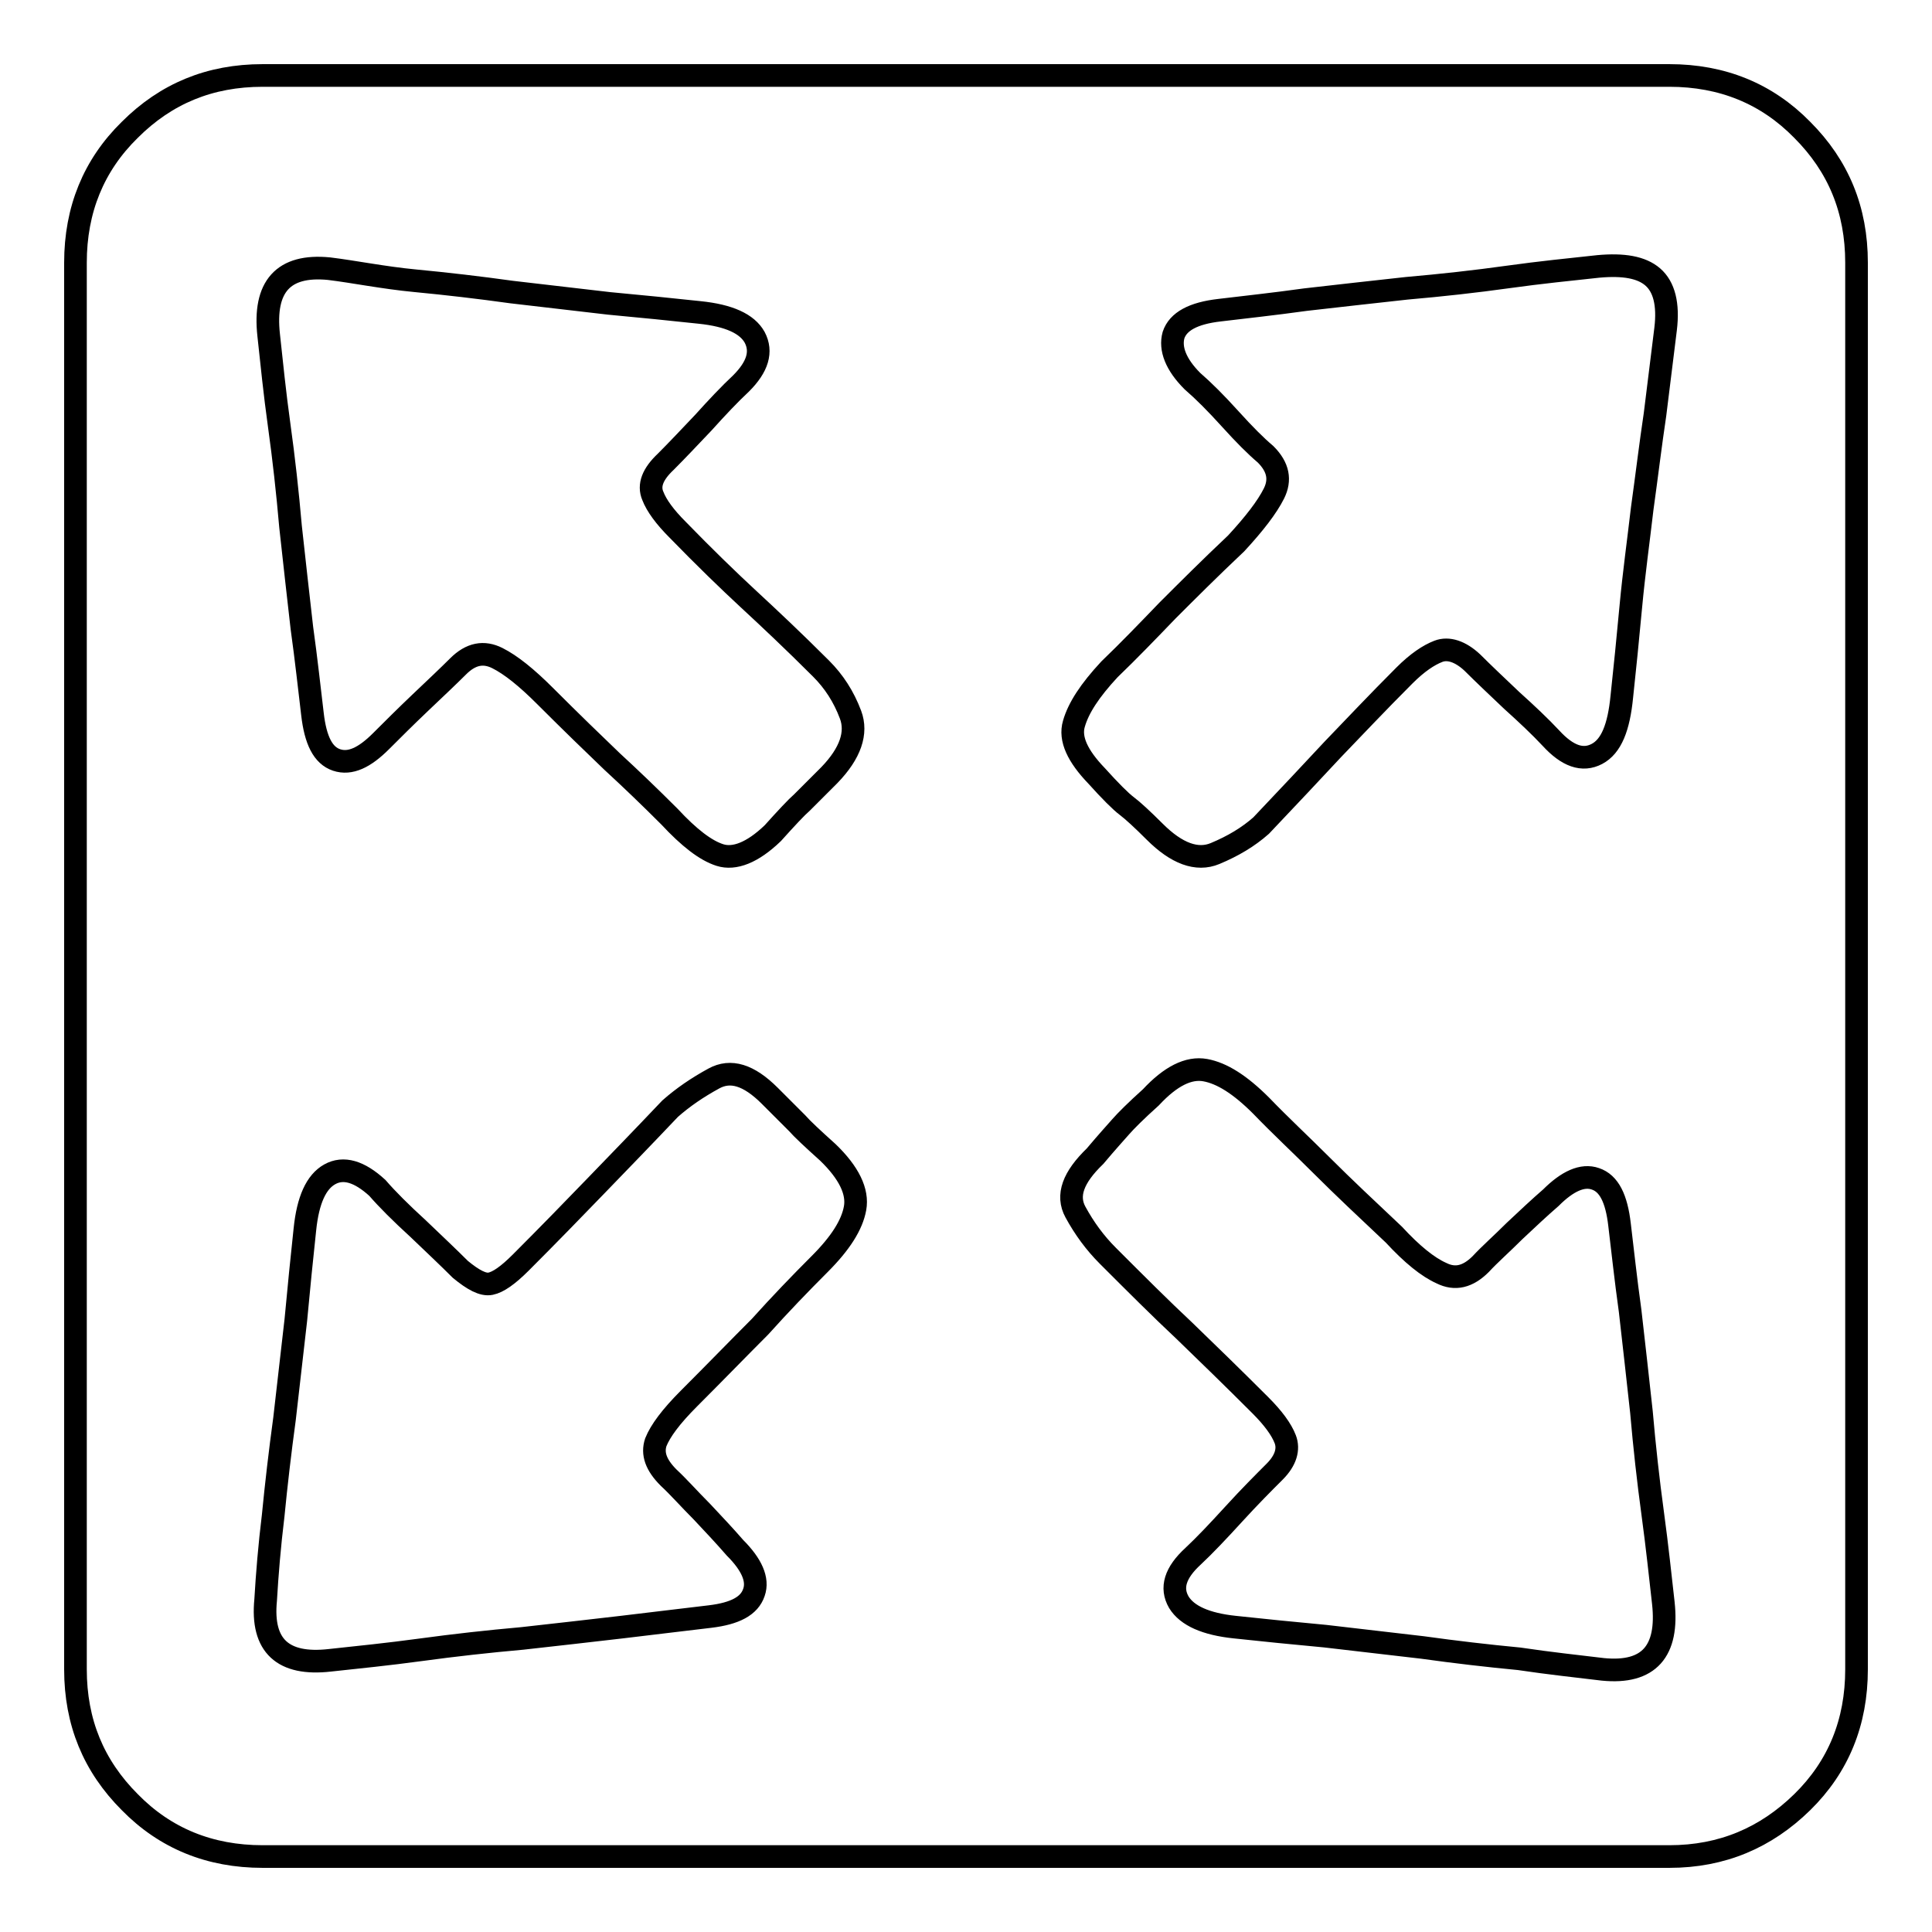
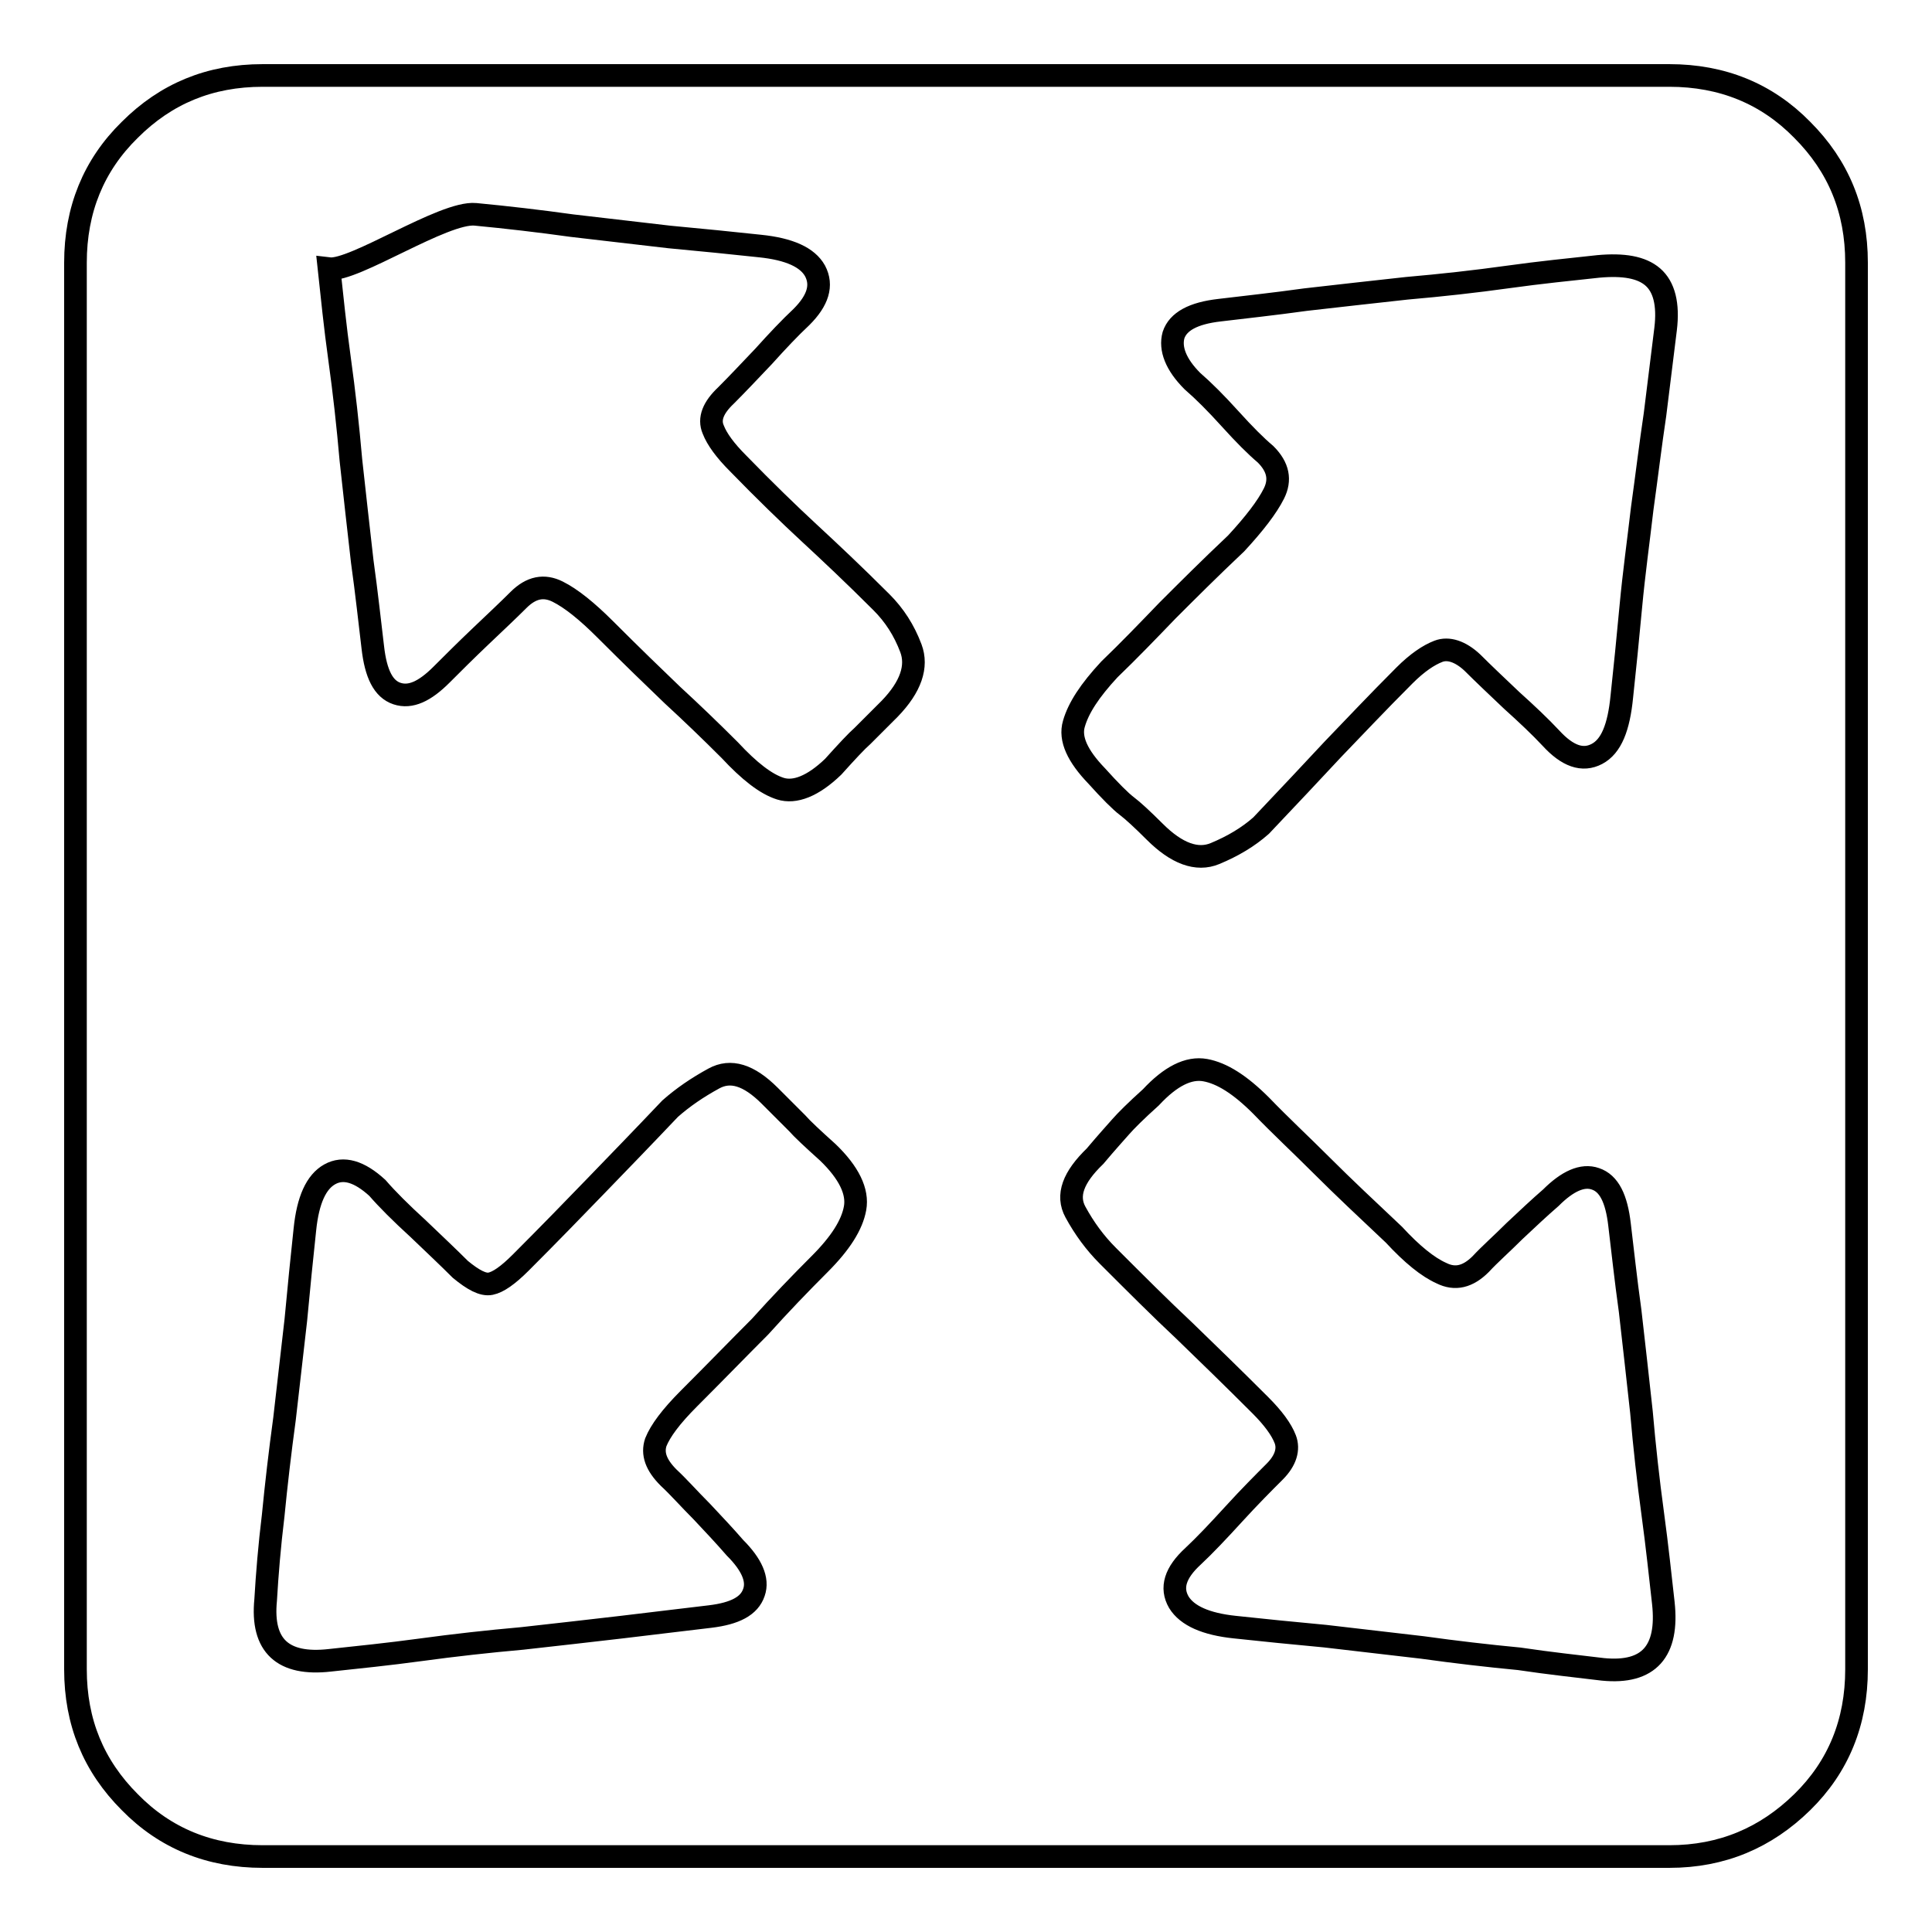
<svg xmlns="http://www.w3.org/2000/svg" version="1.1" x="0px" y="0px" viewBox="0 0 256 256" enable-background="new 0 0 256 256" xml:space="preserve">
  <g>
-     <path stroke-width="3" fill-opacity="0" stroke="#000000" d="M221.2,10c7,0,12.9,2.4,17.6,7.2c4.8,4.8,7.2,10.6,7.2,17.6v186.4c0,7-2.4,12.9-7.2,17.6 s-10.6,7.2-17.6,7.2H34.8c-7,0-12.9-2.4-17.6-7.2c-4.8-4.8-7.2-10.6-7.2-17.6V34.8c0-7,2.4-12.9,7.2-17.6 c4.8-4.8,10.6-7.2,17.6-7.2H221.2z M43.6,35.6c-6.1-0.6-8.7,2.4-8,8.8c0.4,3.7,0.8,7.7,1.4,12c0.6,4.3,1.1,8.8,1.5,13.4 c0.5,4.6,1,9,1.5,13.4c0.6,4.3,1,8.1,1.4,11.4c0.4,3.5,1.4,5.5,3.2,6.1s3.7-0.3,5.9-2.5c1.5-1.5,3.2-3.2,5.2-5.1 c2-1.9,3.7-3.5,5-4.8c1.7-1.7,3.4-2,5.2-1.1c1.8,0.9,3.9,2.6,6.3,5c3.5,3.5,6.5,6.4,8.9,8.7c2.5,2.3,5,4.7,7.6,7.3 c2.6,2.8,4.8,4.5,6.7,5.1c1.9,0.6,4.3-0.3,7-2.9c1.8-2,3.1-3.4,3.9-4.1l3.6-3.6c2.8-2.9,3.7-5.6,2.8-8c-0.9-2.4-2.2-4.4-3.9-6.1 c-3.7-3.7-6.9-6.7-9.6-9.2s-5.9-5.6-9.4-9.2c-1.7-1.7-2.8-3.2-3.3-4.5c-0.6-1.4,0-2.9,1.7-4.5c1.5-1.5,3.1-3.2,5-5.2 c1.8-2,3.5-3.8,5-5.2c2.2-2.2,2.8-4.2,1.8-6.1c-1-1.8-3.4-2.9-7.3-3.3c-3.7-0.4-7.7-0.8-12-1.2c-4.3-0.5-8.6-1-12.9-1.5 c-4.3-0.6-8.6-1.1-12.8-1.5S46.9,36,43.6,35.6L43.6,35.6z M108.6,167.5c2.8-2.8,4.3-5.2,4.7-7.4c0.4-2.2-0.8-4.7-3.6-7.4 c-2-1.8-3.4-3.1-4.1-3.9l-3.6-3.6c-2.8-2.8-5.2-3.5-7.4-2.3s-4.1,2.5-5.8,4c-3.7,3.9-7,7.3-9.9,10.3c-2.9,3-6.2,6.4-9.9,10.1 c-1.7,1.7-3,2.6-4,2.8c-1,0.2-2.3-0.5-4-1.9c-1.5-1.5-3.4-3.3-5.6-5.4c-2.3-2.1-4.1-3.9-5.4-5.4c-2.4-2.2-4.5-2.8-6.3-1.8 c-1.8,1-2.9,3.4-3.3,7.3c-0.4,3.7-0.8,7.7-1.2,12c-0.5,4.3-1,8.7-1.5,13.1c-0.6,4.4-1.1,8.7-1.5,12.8c-0.5,4.1-0.8,7.8-1,11.2 c-0.6,6.1,2.3,8.7,8.5,8c3.7-0.4,7.7-0.8,12.1-1.4c4.4-0.6,8.9-1.1,13.4-1.5c4.5-0.5,8.9-1,13.2-1.5c4.3-0.5,8.2-1,11.7-1.4 c3.3-0.4,5.2-1.4,5.8-3.2c0.6-1.7-0.3-3.7-2.5-5.9c-1.3-1.5-2.8-3.1-4.4-4.8c-1.7-1.7-3.1-3.3-4.4-4.5c-1.7-1.7-2.2-3.2-1.7-4.7 c0.6-1.5,2-3.4,4.4-5.8c3.5-3.5,6.6-6.7,9.4-9.5C103.4,172.8,106,170.1,108.6,167.5L108.6,167.5z M212.4,221.2 c6.1,0.6,8.7-2.4,8-8.8c-0.4-3.5-0.8-7.4-1.4-11.8c-0.6-4.4-1.1-8.9-1.5-13.5c-0.5-4.6-1-9-1.5-13.4c-0.6-4.3-1-8.1-1.4-11.4 c-0.4-3.5-1.4-5.5-3.2-6.1c-1.7-0.6-3.7,0.3-5.9,2.5c-1.5,1.3-3.1,2.8-4.8,4.4c-1.7,1.7-3.3,3.1-4.5,4.4c-1.7,1.7-3.4,2.1-5.2,1.2 c-1.8-0.8-3.9-2.5-6.3-5.1c-3.5-3.3-6.7-6.3-9.5-9.1c-2.8-2.8-5.6-5.4-8.1-8c-2.8-2.8-5.2-4.3-7.4-4.7c-2.2-0.4-4.6,0.8-7.2,3.6 c-2,1.8-3.3,3.1-4,3.9s-1.8,2-3.4,3.9c-2.9,2.8-3.8,5.2-2.6,7.4c1.2,2.2,2.6,4.1,4.3,5.8c3.7,3.7,7,7,10.1,9.9 c3,2.9,6.4,6.2,10.1,9.9c1.7,1.7,2.8,3.2,3.3,4.5s0.1,2.8-1.4,4.3s-3.3,3.3-5.4,5.6c-2.1,2.3-3.9,4.2-5.4,5.6 c-2.4,2.2-3,4.2-1.9,6.1c1.1,1.8,3.6,2.9,7.4,3.3c3.7,0.4,7.7,0.8,12,1.2c4.3,0.5,8.6,1,12.9,1.5c4.3,0.6,8.6,1.1,12.8,1.5 C205.3,220.4,209.1,220.8,212.4,221.2L212.4,221.2z M220.7,43.6c0.4-3.3-0.2-5.6-1.7-6.9c-1.5-1.3-3.9-1.7-7.2-1.4 c-3.7,0.4-7.7,0.8-12,1.4c-4.3,0.6-8.8,1.1-13.4,1.5c-4.6,0.5-9,1-13.4,1.5c-4.3,0.6-8.1,1-11.4,1.4c-3.5,0.4-5.5,1.5-6.1,3.3 c-0.5,1.8,0.3,3.9,2.5,6.1c1.5,1.3,3.1,2.9,5,5s3.4,3.6,4.7,4.7c1.7,1.7,2,3.4,1.1,5.2c-0.9,1.8-2.6,4-5,6.6 c-3.5,3.3-6.5,6.3-9.1,8.9c-2.6,2.7-5.1,5.3-7.7,7.8c-2.6,2.8-4.1,5.1-4.7,7.2c-0.6,2,0.5,4.3,3,6.9c1.8,2,3.2,3.4,4,4 c0.8,0.6,2.1,1.8,3.7,3.4c2.9,2.9,5.6,3.9,8,2.9s4.4-2.2,6.1-3.7c3.7-3.9,6.8-7.2,9.5-10.1c2.7-2.8,5.8-6.1,9.5-9.8 c1.7-1.7,3.2-2.7,4.5-3.2s2.9,0,4.5,1.5c1.5,1.5,3.2,3.1,5.2,5c2,1.8,3.8,3.5,5.2,5c2.2,2.4,4.2,3.1,6.1,2.1s2.9-3.5,3.3-7.6 c0.4-3.7,0.8-7.7,1.2-12s1-8.6,1.5-12.9c0.6-4.3,1.1-8.5,1.7-12.5L220.7,43.6z" />
+     <path stroke-width="3" fill-opacity="0" stroke="#000000" d="M221.2,10c7,0,12.9,2.4,17.6,7.2c4.8,4.8,7.2,10.6,7.2,17.6v186.4c0,7-2.4,12.9-7.2,17.6 s-10.6,7.2-17.6,7.2H34.8c-7,0-12.9-2.4-17.6-7.2c-4.8-4.8-7.2-10.6-7.2-17.6V34.8c0-7,2.4-12.9,7.2-17.6 c4.8-4.8,10.6-7.2,17.6-7.2H221.2z M43.6,35.6c0.4,3.7,0.8,7.7,1.4,12c0.6,4.3,1.1,8.8,1.5,13.4 c0.5,4.6,1,9,1.5,13.4c0.6,4.3,1,8.1,1.4,11.4c0.4,3.5,1.4,5.5,3.2,6.1s3.7-0.3,5.9-2.5c1.5-1.5,3.2-3.2,5.2-5.1 c2-1.9,3.7-3.5,5-4.8c1.7-1.7,3.4-2,5.2-1.1c1.8,0.9,3.9,2.6,6.3,5c3.5,3.5,6.5,6.4,8.9,8.7c2.5,2.3,5,4.7,7.6,7.3 c2.6,2.8,4.8,4.5,6.7,5.1c1.9,0.6,4.3-0.3,7-2.9c1.8-2,3.1-3.4,3.9-4.1l3.6-3.6c2.8-2.9,3.7-5.6,2.8-8c-0.9-2.4-2.2-4.4-3.9-6.1 c-3.7-3.7-6.9-6.7-9.6-9.2s-5.9-5.6-9.4-9.2c-1.7-1.7-2.8-3.2-3.3-4.5c-0.6-1.4,0-2.9,1.7-4.5c1.5-1.5,3.1-3.2,5-5.2 c1.8-2,3.5-3.8,5-5.2c2.2-2.2,2.8-4.2,1.8-6.1c-1-1.8-3.4-2.9-7.3-3.3c-3.7-0.4-7.7-0.8-12-1.2c-4.3-0.5-8.6-1-12.9-1.5 c-4.3-0.6-8.6-1.1-12.8-1.5S46.9,36,43.6,35.6L43.6,35.6z M108.6,167.5c2.8-2.8,4.3-5.2,4.7-7.4c0.4-2.2-0.8-4.7-3.6-7.4 c-2-1.8-3.4-3.1-4.1-3.9l-3.6-3.6c-2.8-2.8-5.2-3.5-7.4-2.3s-4.1,2.5-5.8,4c-3.7,3.9-7,7.3-9.9,10.3c-2.9,3-6.2,6.4-9.9,10.1 c-1.7,1.7-3,2.6-4,2.8c-1,0.2-2.3-0.5-4-1.9c-1.5-1.5-3.4-3.3-5.6-5.4c-2.3-2.1-4.1-3.9-5.4-5.4c-2.4-2.2-4.5-2.8-6.3-1.8 c-1.8,1-2.9,3.4-3.3,7.3c-0.4,3.7-0.8,7.7-1.2,12c-0.5,4.3-1,8.7-1.5,13.1c-0.6,4.4-1.1,8.7-1.5,12.8c-0.5,4.1-0.8,7.8-1,11.2 c-0.6,6.1,2.3,8.7,8.5,8c3.7-0.4,7.7-0.8,12.1-1.4c4.4-0.6,8.9-1.1,13.4-1.5c4.5-0.5,8.9-1,13.2-1.5c4.3-0.5,8.2-1,11.7-1.4 c3.3-0.4,5.2-1.4,5.8-3.2c0.6-1.7-0.3-3.7-2.5-5.9c-1.3-1.5-2.8-3.1-4.4-4.8c-1.7-1.7-3.1-3.3-4.4-4.5c-1.7-1.7-2.2-3.2-1.7-4.7 c0.6-1.5,2-3.4,4.4-5.8c3.5-3.5,6.6-6.7,9.4-9.5C103.4,172.8,106,170.1,108.6,167.5L108.6,167.5z M212.4,221.2 c6.1,0.6,8.7-2.4,8-8.8c-0.4-3.5-0.8-7.4-1.4-11.8c-0.6-4.4-1.1-8.9-1.5-13.5c-0.5-4.6-1-9-1.5-13.4c-0.6-4.3-1-8.1-1.4-11.4 c-0.4-3.5-1.4-5.5-3.2-6.1c-1.7-0.6-3.7,0.3-5.9,2.5c-1.5,1.3-3.1,2.8-4.8,4.4c-1.7,1.7-3.3,3.1-4.5,4.4c-1.7,1.7-3.4,2.1-5.2,1.2 c-1.8-0.8-3.9-2.5-6.3-5.1c-3.5-3.3-6.7-6.3-9.5-9.1c-2.8-2.8-5.6-5.4-8.1-8c-2.8-2.8-5.2-4.3-7.4-4.7c-2.2-0.4-4.6,0.8-7.2,3.6 c-2,1.8-3.3,3.1-4,3.9s-1.8,2-3.4,3.9c-2.9,2.8-3.8,5.2-2.6,7.4c1.2,2.2,2.6,4.1,4.3,5.8c3.7,3.7,7,7,10.1,9.9 c3,2.9,6.4,6.2,10.1,9.9c1.7,1.7,2.8,3.2,3.3,4.5s0.1,2.8-1.4,4.3s-3.3,3.3-5.4,5.6c-2.1,2.3-3.9,4.2-5.4,5.6 c-2.4,2.2-3,4.2-1.9,6.1c1.1,1.8,3.6,2.9,7.4,3.3c3.7,0.4,7.7,0.8,12,1.2c4.3,0.5,8.6,1,12.9,1.5c4.3,0.6,8.6,1.1,12.8,1.5 C205.3,220.4,209.1,220.8,212.4,221.2L212.4,221.2z M220.7,43.6c0.4-3.3-0.2-5.6-1.7-6.9c-1.5-1.3-3.9-1.7-7.2-1.4 c-3.7,0.4-7.7,0.8-12,1.4c-4.3,0.6-8.8,1.1-13.4,1.5c-4.6,0.5-9,1-13.4,1.5c-4.3,0.6-8.1,1-11.4,1.4c-3.5,0.4-5.5,1.5-6.1,3.3 c-0.5,1.8,0.3,3.9,2.5,6.1c1.5,1.3,3.1,2.9,5,5s3.4,3.6,4.7,4.7c1.7,1.7,2,3.4,1.1,5.2c-0.9,1.8-2.6,4-5,6.6 c-3.5,3.3-6.5,6.3-9.1,8.9c-2.6,2.7-5.1,5.3-7.7,7.8c-2.6,2.8-4.1,5.1-4.7,7.2c-0.6,2,0.5,4.3,3,6.9c1.8,2,3.2,3.4,4,4 c0.8,0.6,2.1,1.8,3.7,3.4c2.9,2.9,5.6,3.9,8,2.9s4.4-2.2,6.1-3.7c3.7-3.9,6.8-7.2,9.5-10.1c2.7-2.8,5.8-6.1,9.5-9.8 c1.7-1.7,3.2-2.7,4.5-3.2s2.9,0,4.5,1.5c1.5,1.5,3.2,3.1,5.2,5c2,1.8,3.8,3.5,5.2,5c2.2,2.4,4.2,3.1,6.1,2.1s2.9-3.5,3.3-7.6 c0.4-3.7,0.8-7.7,1.2-12s1-8.6,1.5-12.9c0.6-4.3,1.1-8.5,1.7-12.5L220.7,43.6z" />
  </g>
</svg>